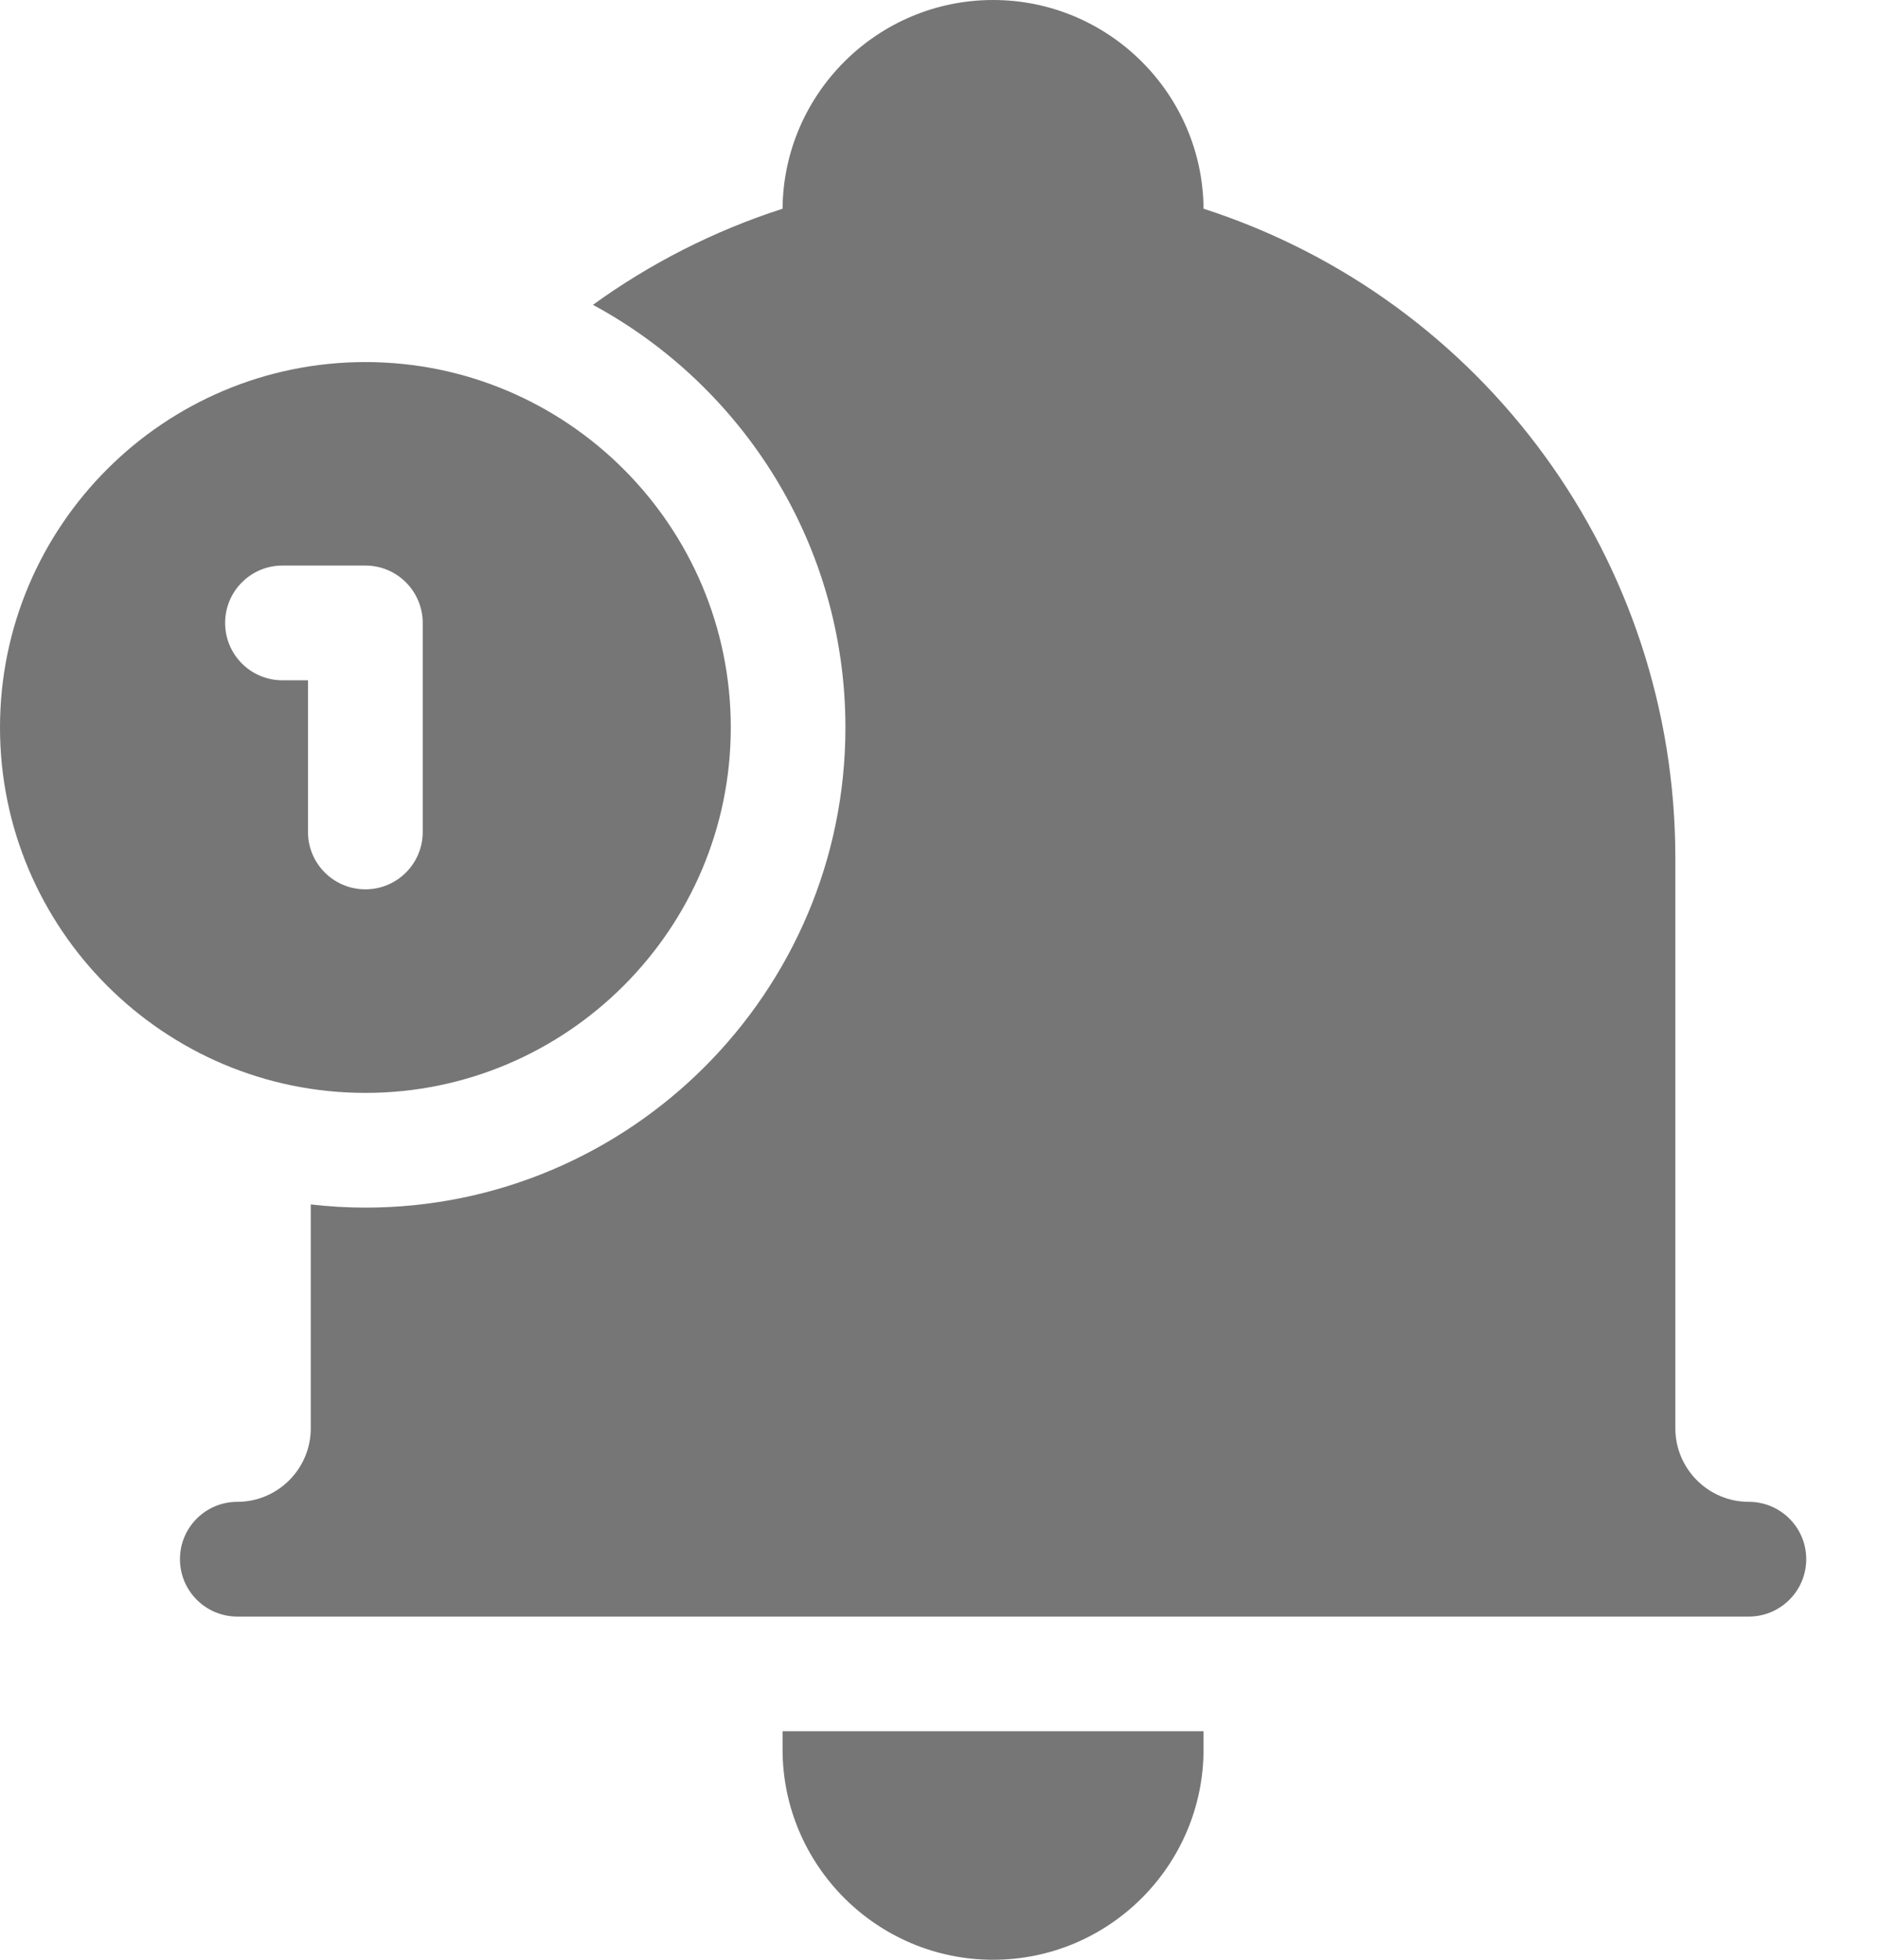
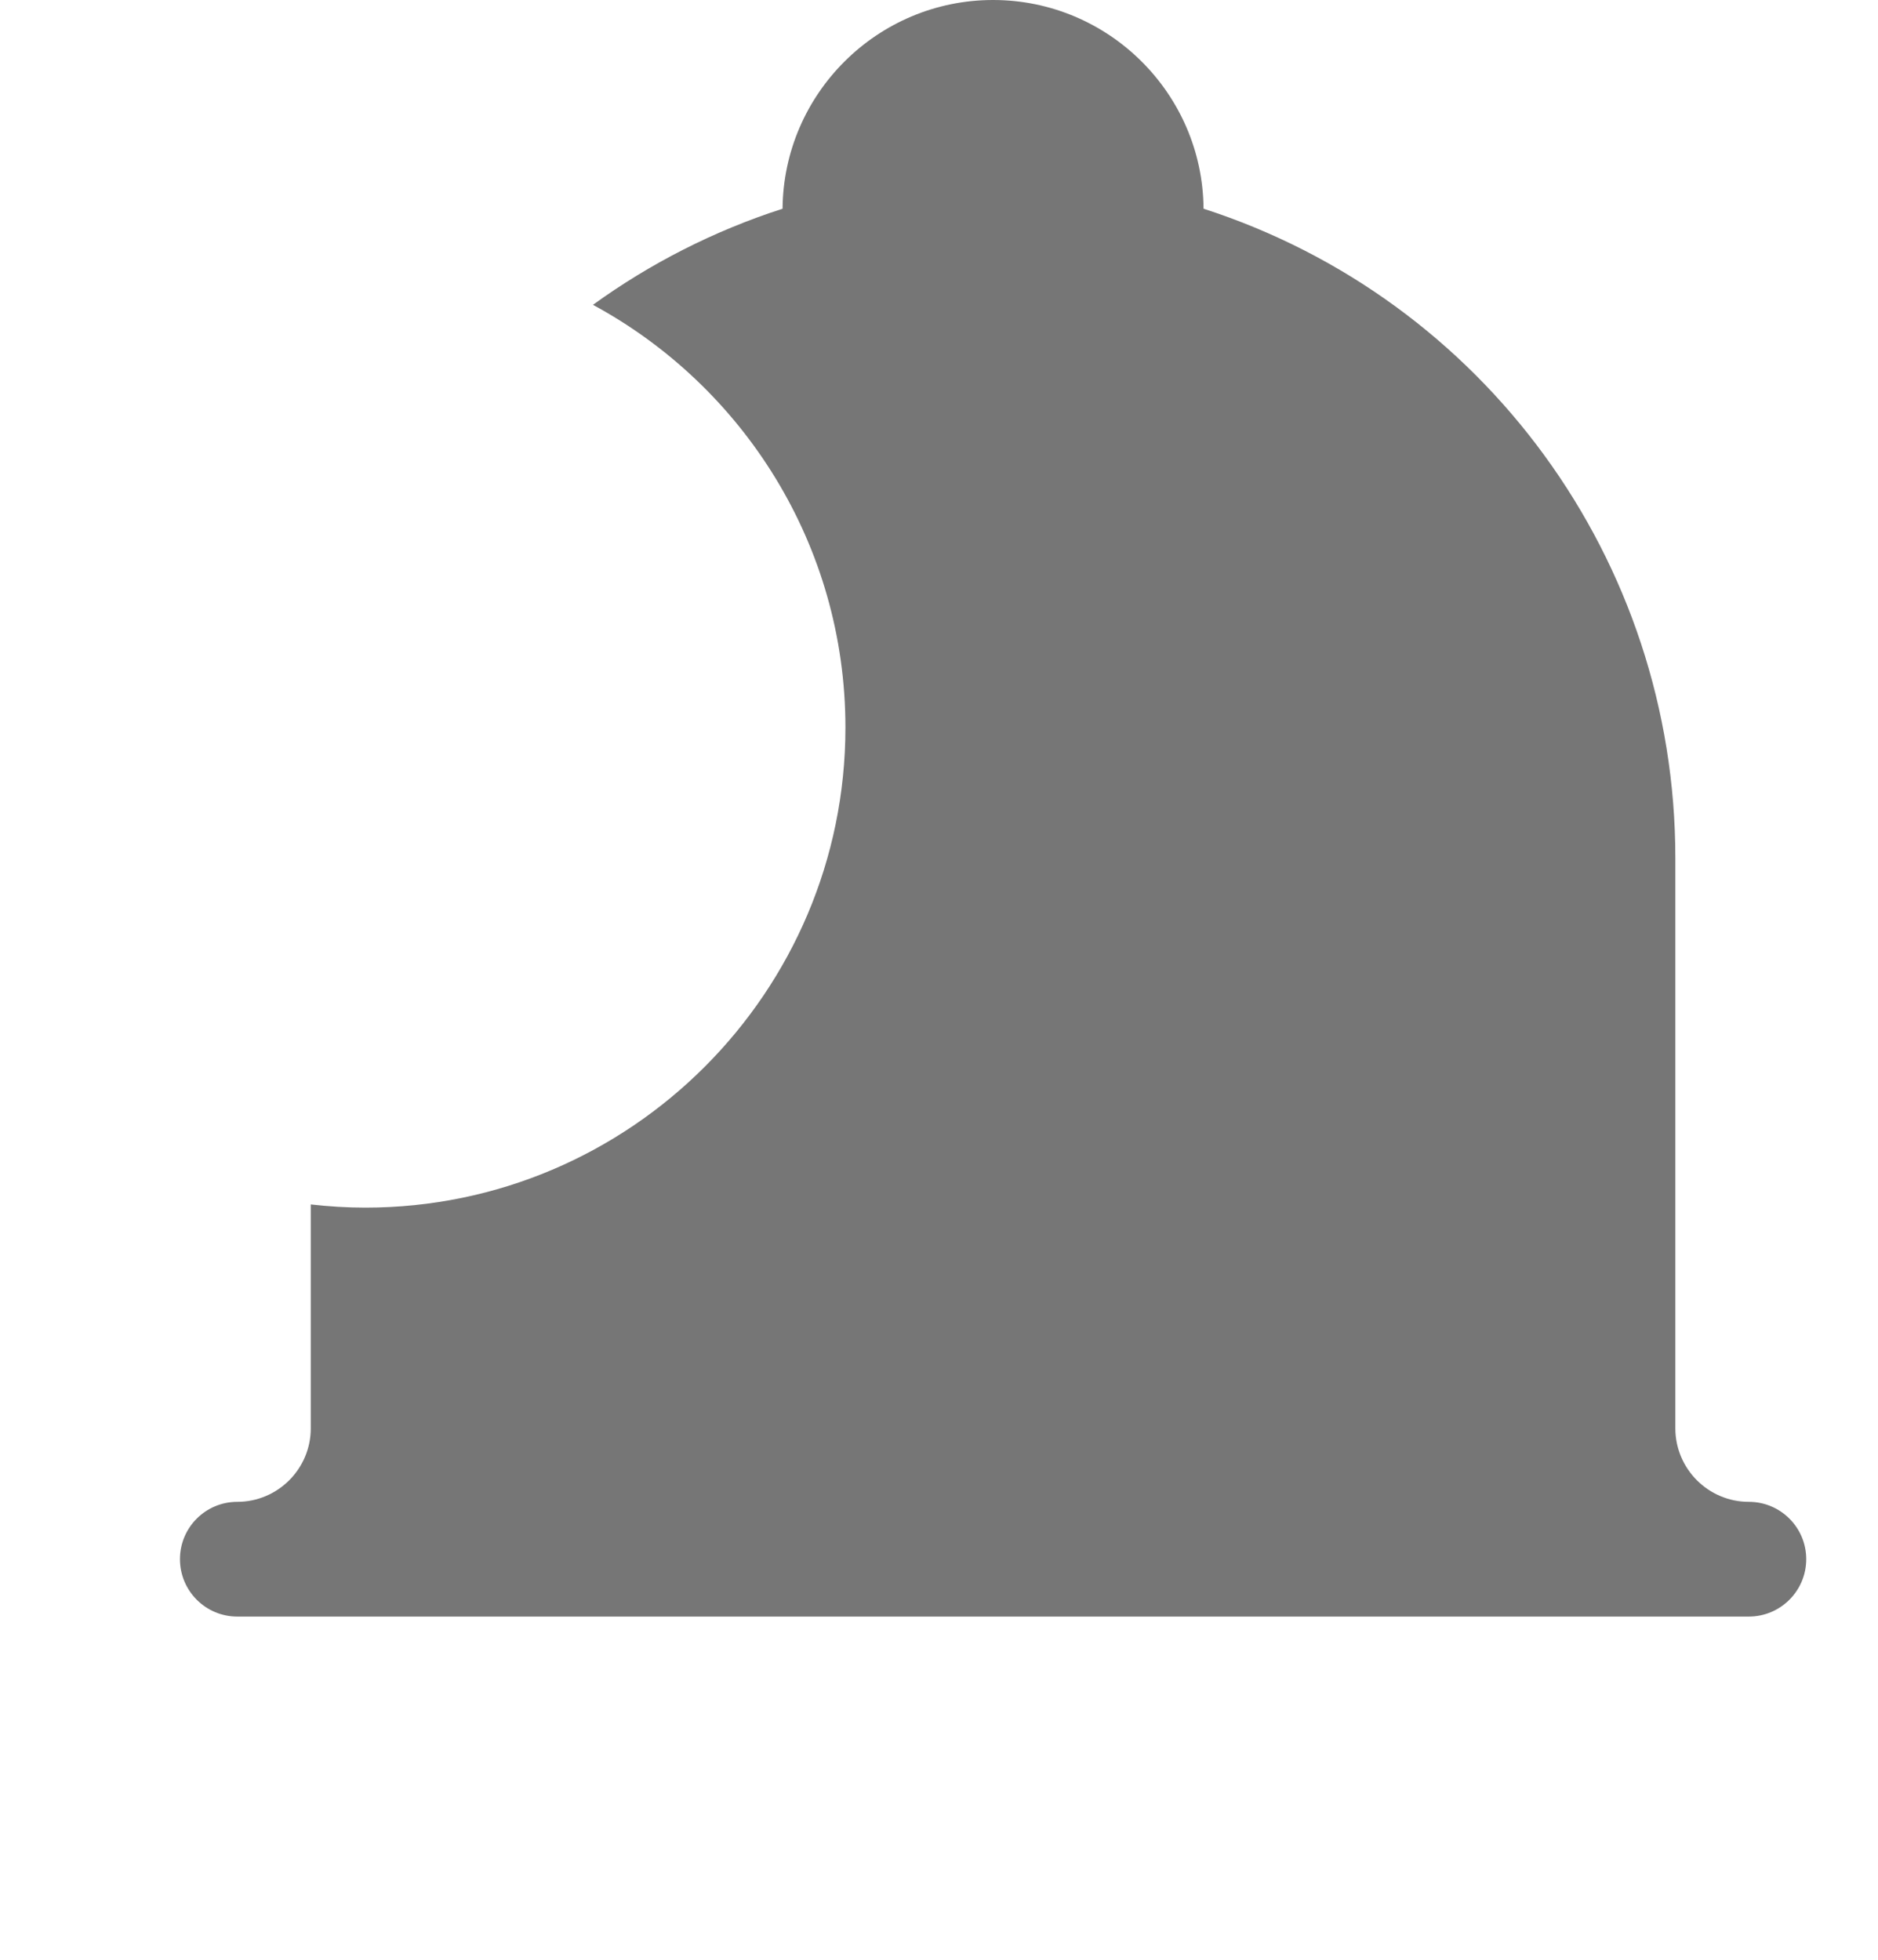
<svg xmlns="http://www.w3.org/2000/svg" width="23" height="24" viewBox="0 0 23 24" fill="none">
-   <path d="M9.584 21.422C9.584 22.843 10.741 24 12.162 24C13.584 24 14.74 22.843 14.74 21.422V21.201H9.584V21.422H9.584Z" fill="#767676" />
  <path d="M21.418 18.392C20.922 18.392 20.518 17.988 20.518 17.491V10.507C20.518 6.857 18.169 3.663 14.74 2.556C14.729 1.145 13.576 0 12.162 0C10.748 0 9.596 1.145 9.584 2.556C8.738 2.829 7.957 3.23 7.262 3.733C9.102 4.728 10.354 6.675 10.354 8.909C10.354 12.151 7.717 14.789 4.475 14.789C4.249 14.789 4.026 14.775 3.806 14.75V17.492C3.806 17.988 3.402 18.392 2.906 18.392C2.518 18.392 2.204 18.706 2.204 19.094C2.204 19.482 2.518 19.797 2.906 19.797H21.418C21.806 19.797 22.121 19.482 22.121 19.094C22.121 18.706 21.806 18.392 21.418 18.392Z" fill="#767676" />
-   <path d="M8.95 8.909C8.95 6.441 6.942 4.434 4.475 4.434C2.007 4.434 0 6.442 0 8.909C0 11.376 2.007 13.384 4.475 13.384C6.942 13.384 8.95 11.376 8.95 8.909ZM3.772 10.189V8.331H3.459C3.071 8.331 2.757 8.017 2.757 7.629C2.757 7.241 3.071 6.926 3.459 6.926H4.475C4.863 6.926 5.177 7.241 5.177 7.629V10.189C5.177 10.577 4.863 10.891 4.475 10.891C4.087 10.891 3.772 10.577 3.772 10.189Z" fill="#767676" />
</svg>